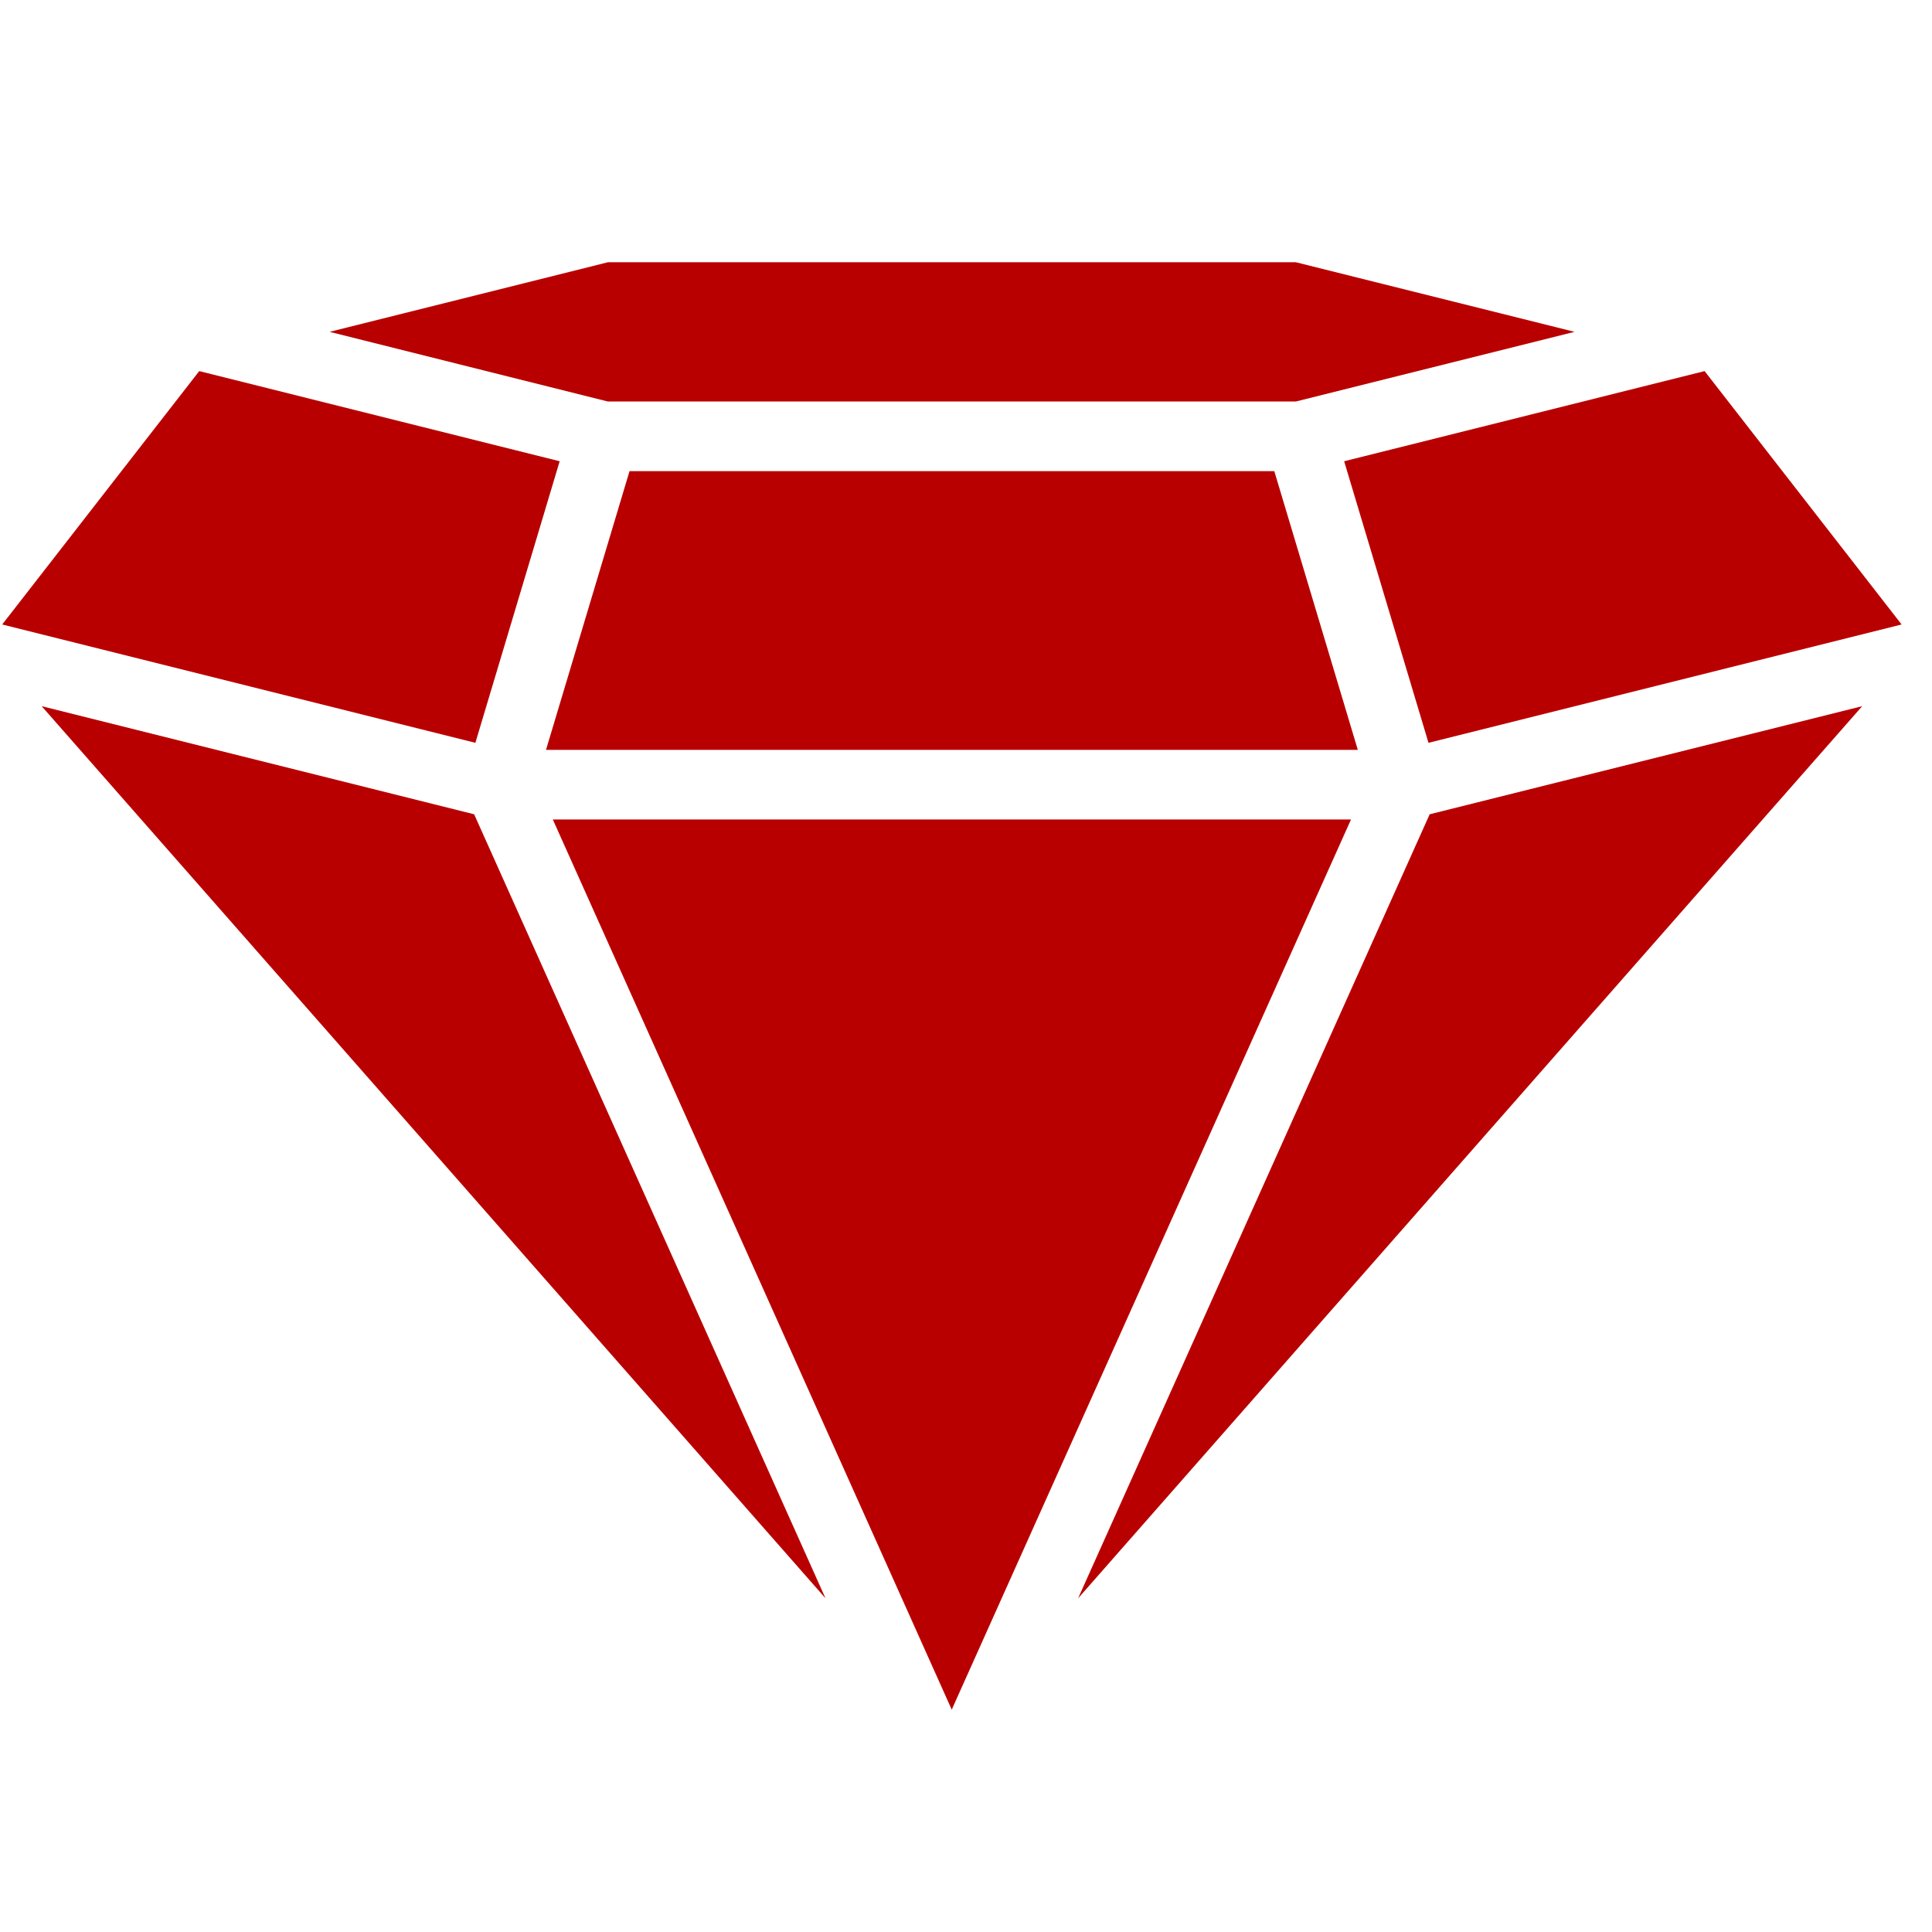
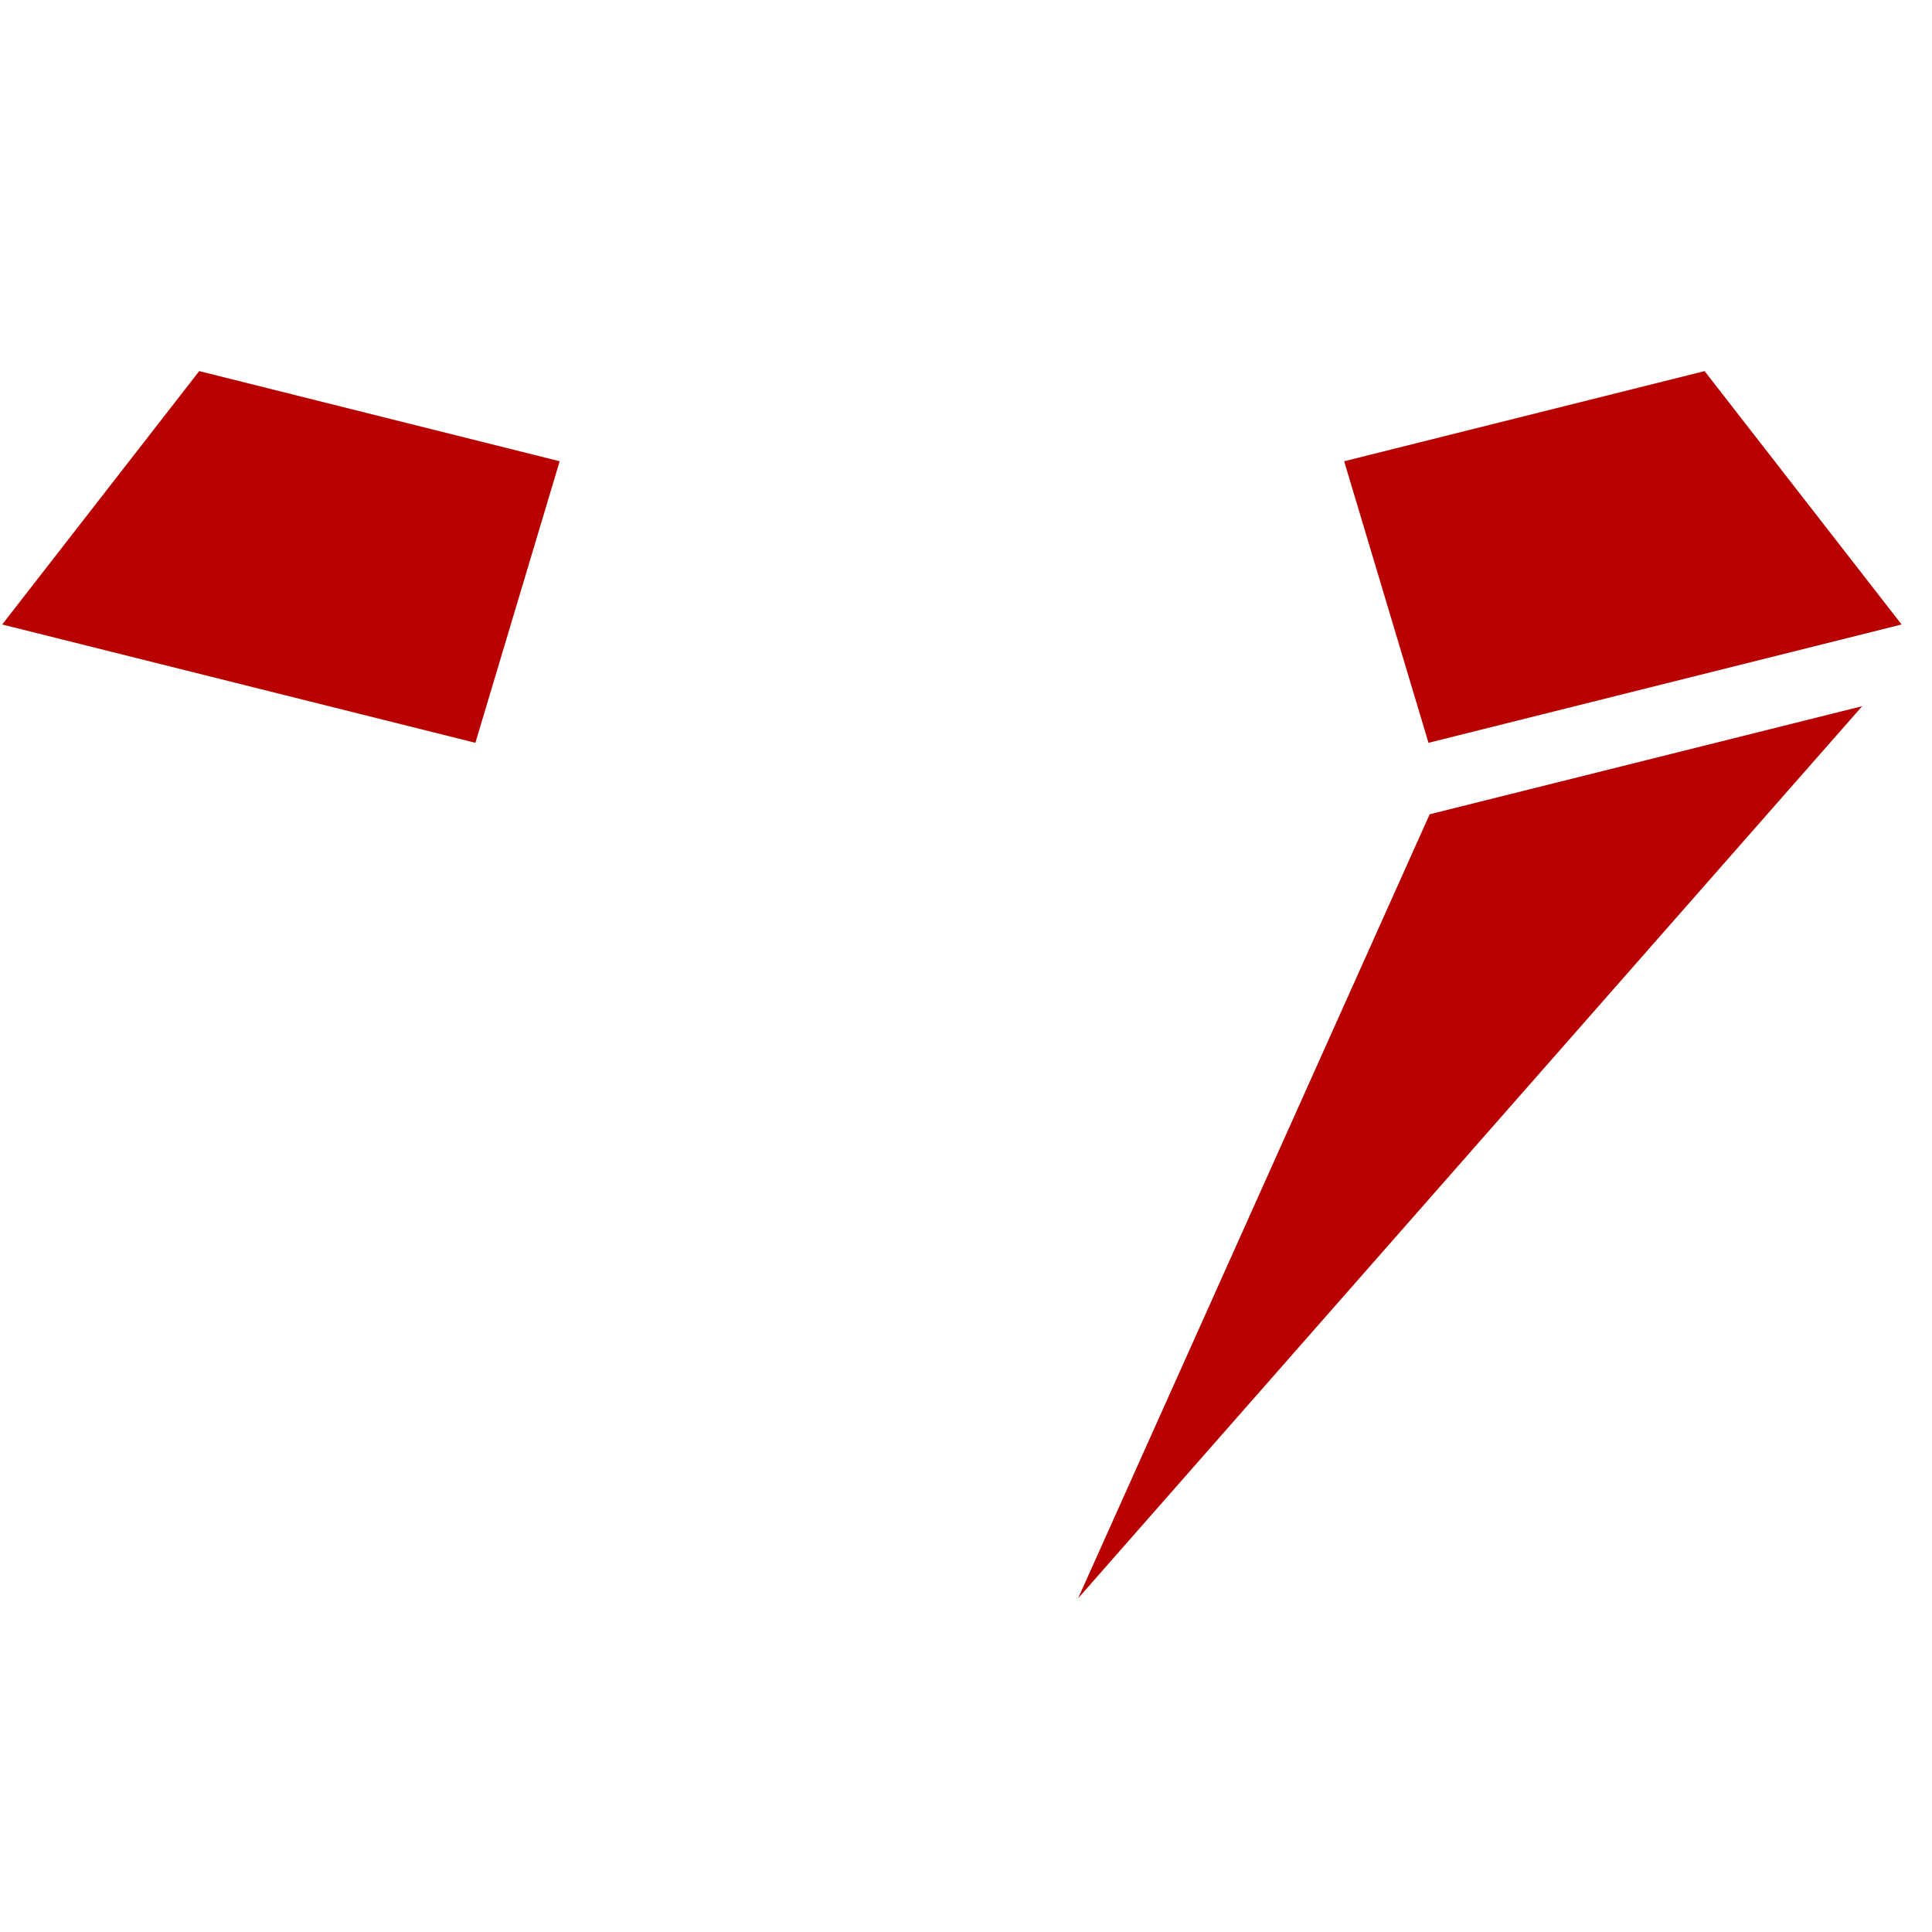
<svg xmlns="http://www.w3.org/2000/svg" version="1.2" preserveAspectRatio="xMidYMid meet" height="50" viewBox="0 0 37.5 37.5" zoomAndPan="magnify" width="50">
  <defs>
    <clipPath id="8acda577dd">
-       <path d="M 6 5.09 L 31 5.09 L 31 8 L 6 8 Z M 6 5.09" />
-     </clipPath>
+       </clipPath>
    <clipPath id="2a73d0534e">
-       <path d="M 10 15 L 27 15 L 27 33.215 L 10 33.215 Z M 10 15" />
-     </clipPath>
+       </clipPath>
  </defs>
  <g id="1605a3f826">
-     <path d="M 10.598 14.555 L 26.355 14.555 L 24.734 9.145 L 12.219 9.145 Z M 10.598 14.555" style="stroke:none;fill-rule:nonzero;fill:#b90000;fill-opacity:1;" />
    <path d="M 0.043 12.121 L 9.227 14.418 L 10.863 8.953 L 3.867 7.203 Z M 0.043 12.121" style="stroke:none;fill-rule:nonzero;fill:#b90000;fill-opacity:1;" />
    <g clip-path="url(#8acda577dd)" clip-rule="nonzero">
      <path d="M 25.152 5.09 L 11.801 5.09 L 6.398 6.441 L 11.797 7.793 L 25.152 7.793 L 30.562 6.441 Z M 25.152 5.09" style="stroke:none;fill-rule:nonzero;fill:#b90000;fill-opacity:1;" />
    </g>
    <g clip-path="url(#2a73d0534e)" clip-rule="nonzero">
-       <path d="M 10.73 15.906 L 18.473 33.184 L 26.223 15.906 Z M 10.73 15.906" style="stroke:none;fill-rule:nonzero;fill:#b90000;fill-opacity:1;" />
-     </g>
-     <path d="M 0.809 13.707 L 16.023 31.023 L 9.203 15.805 Z M 0.809 13.707" style="stroke:none;fill-rule:nonzero;fill:#b90000;fill-opacity:1;" />
+       </g>
    <path d="M 26.09 8.953 L 27.727 14.418 L 36.91 12.121 L 33.086 7.203 Z M 26.09 8.953" style="stroke:none;fill-rule:nonzero;fill:#b90000;fill-opacity:1;" />
    <path d="M 20.926 31.023 L 36.145 13.707 L 27.75 15.805 Z M 20.926 31.023" style="stroke:none;fill-rule:nonzero;fill:#b90000;fill-opacity:1;" />
  </g>
</svg>